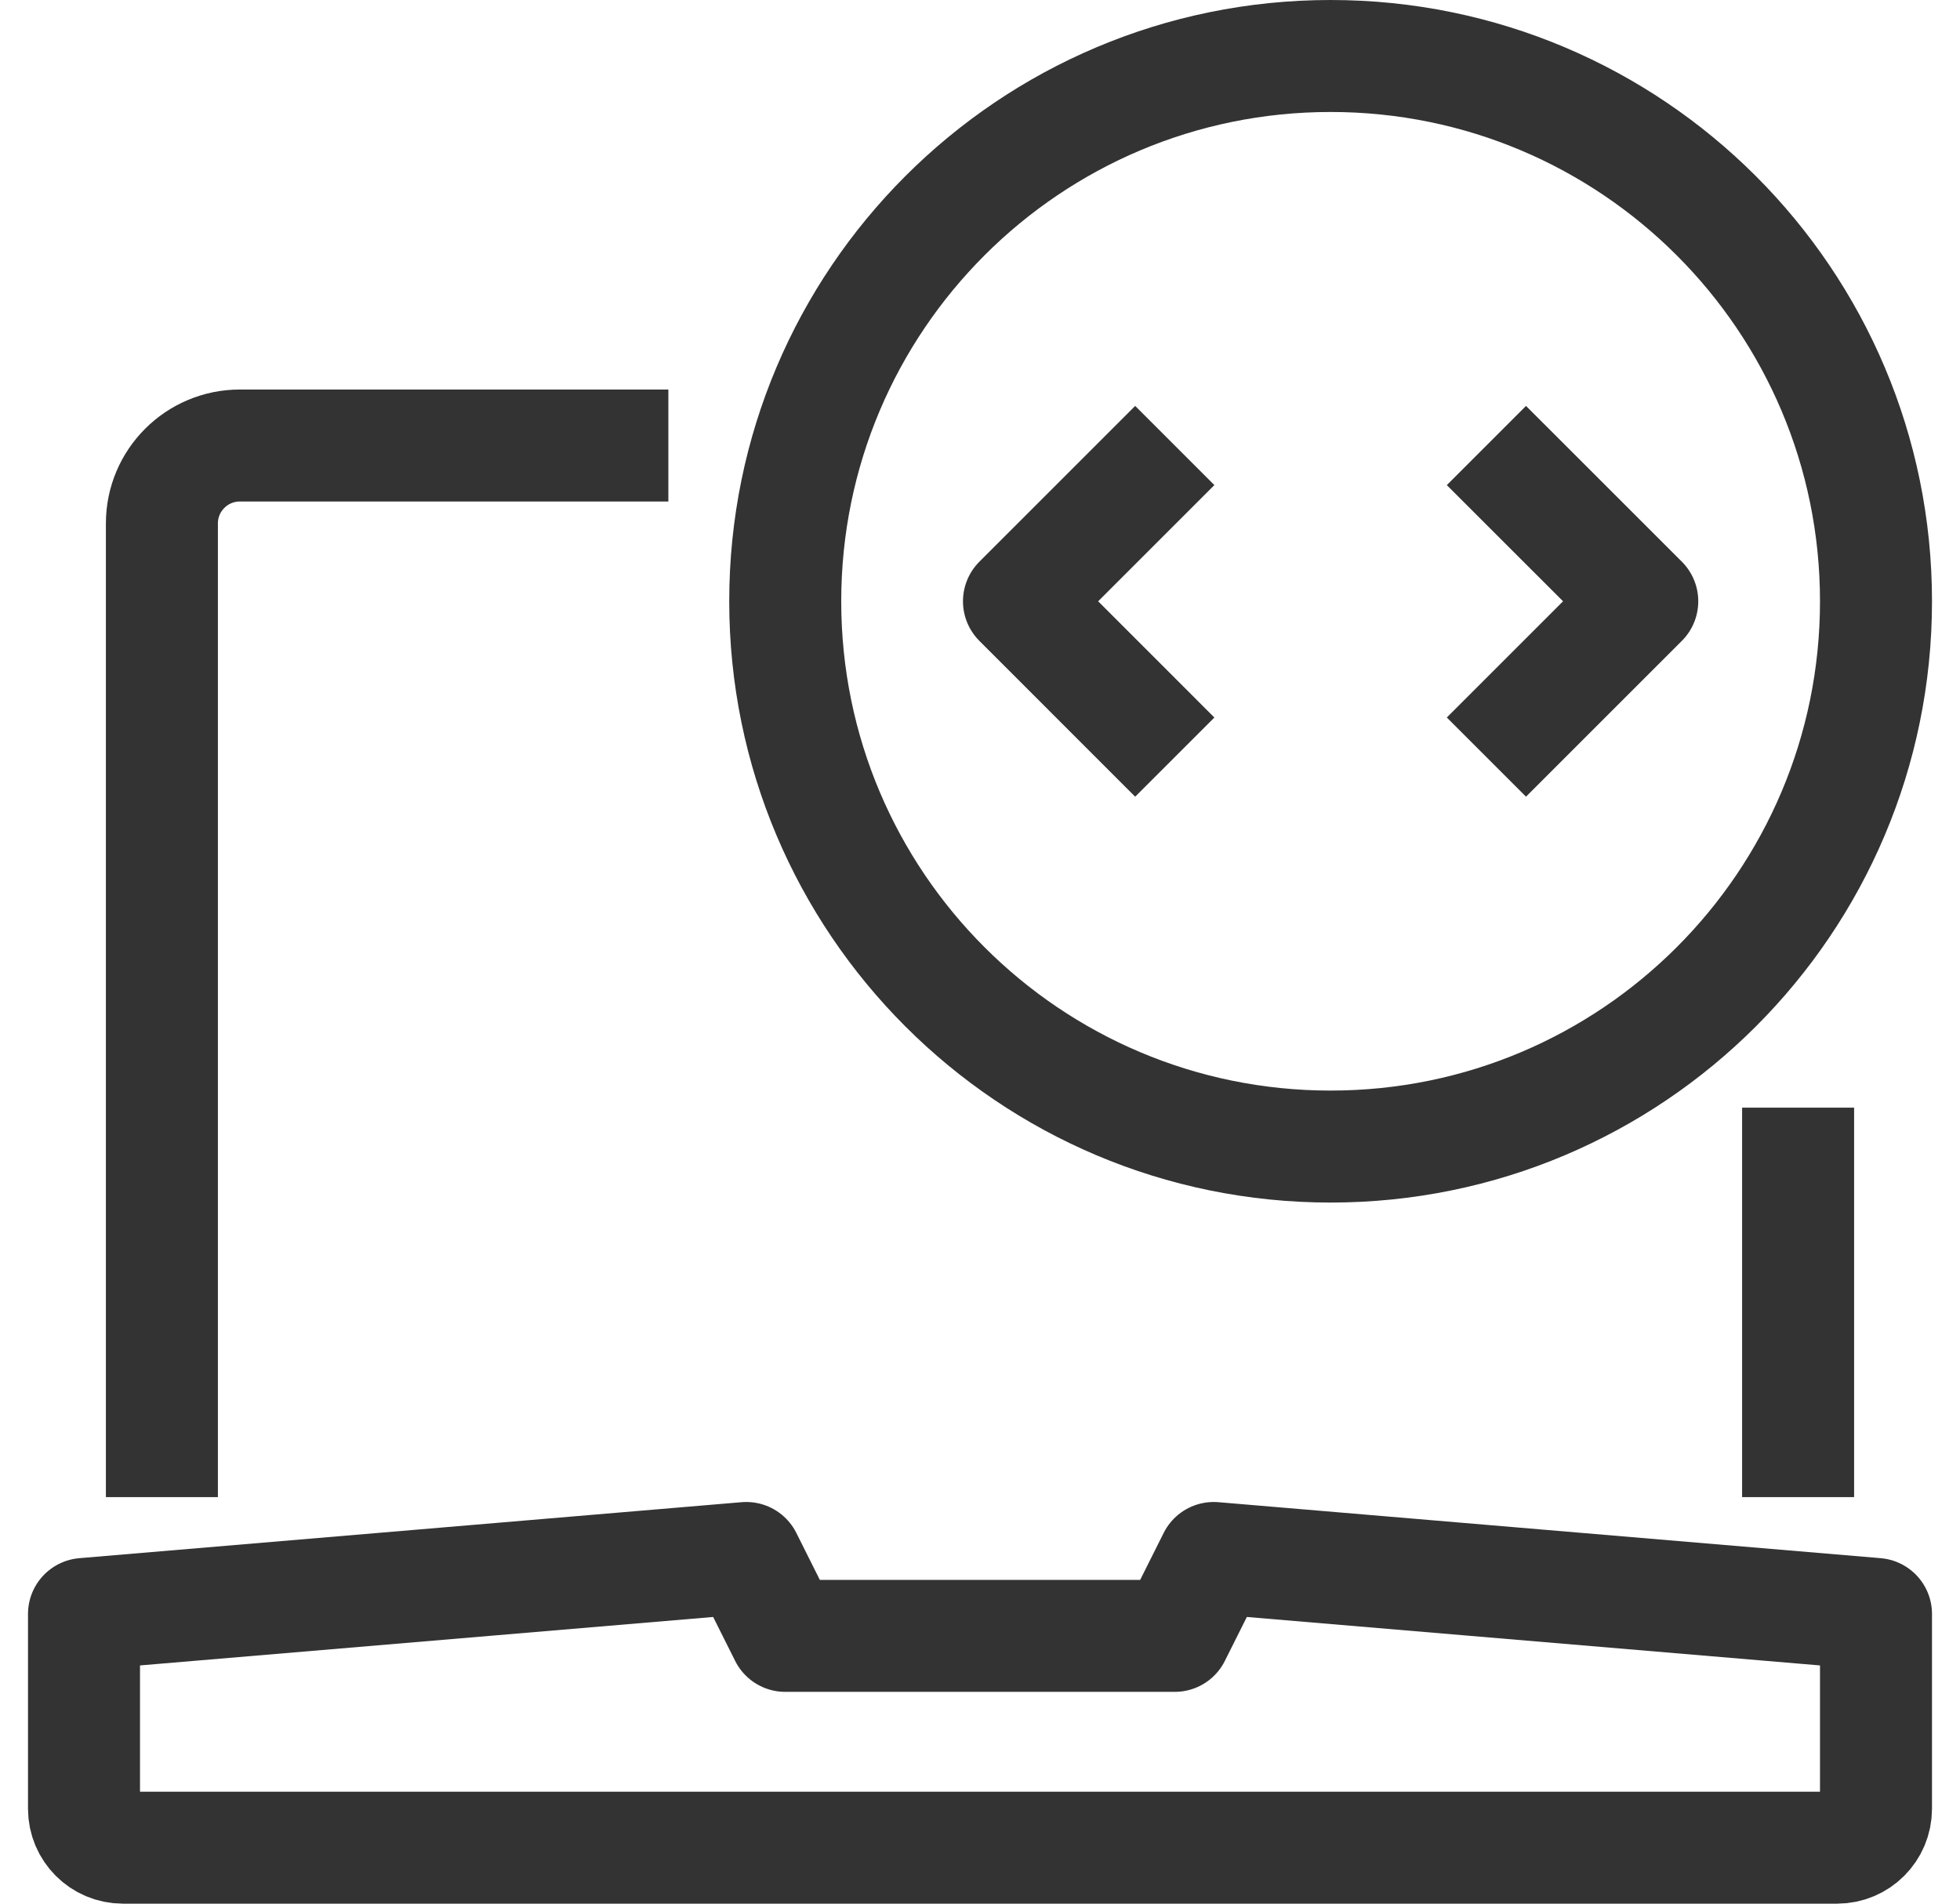
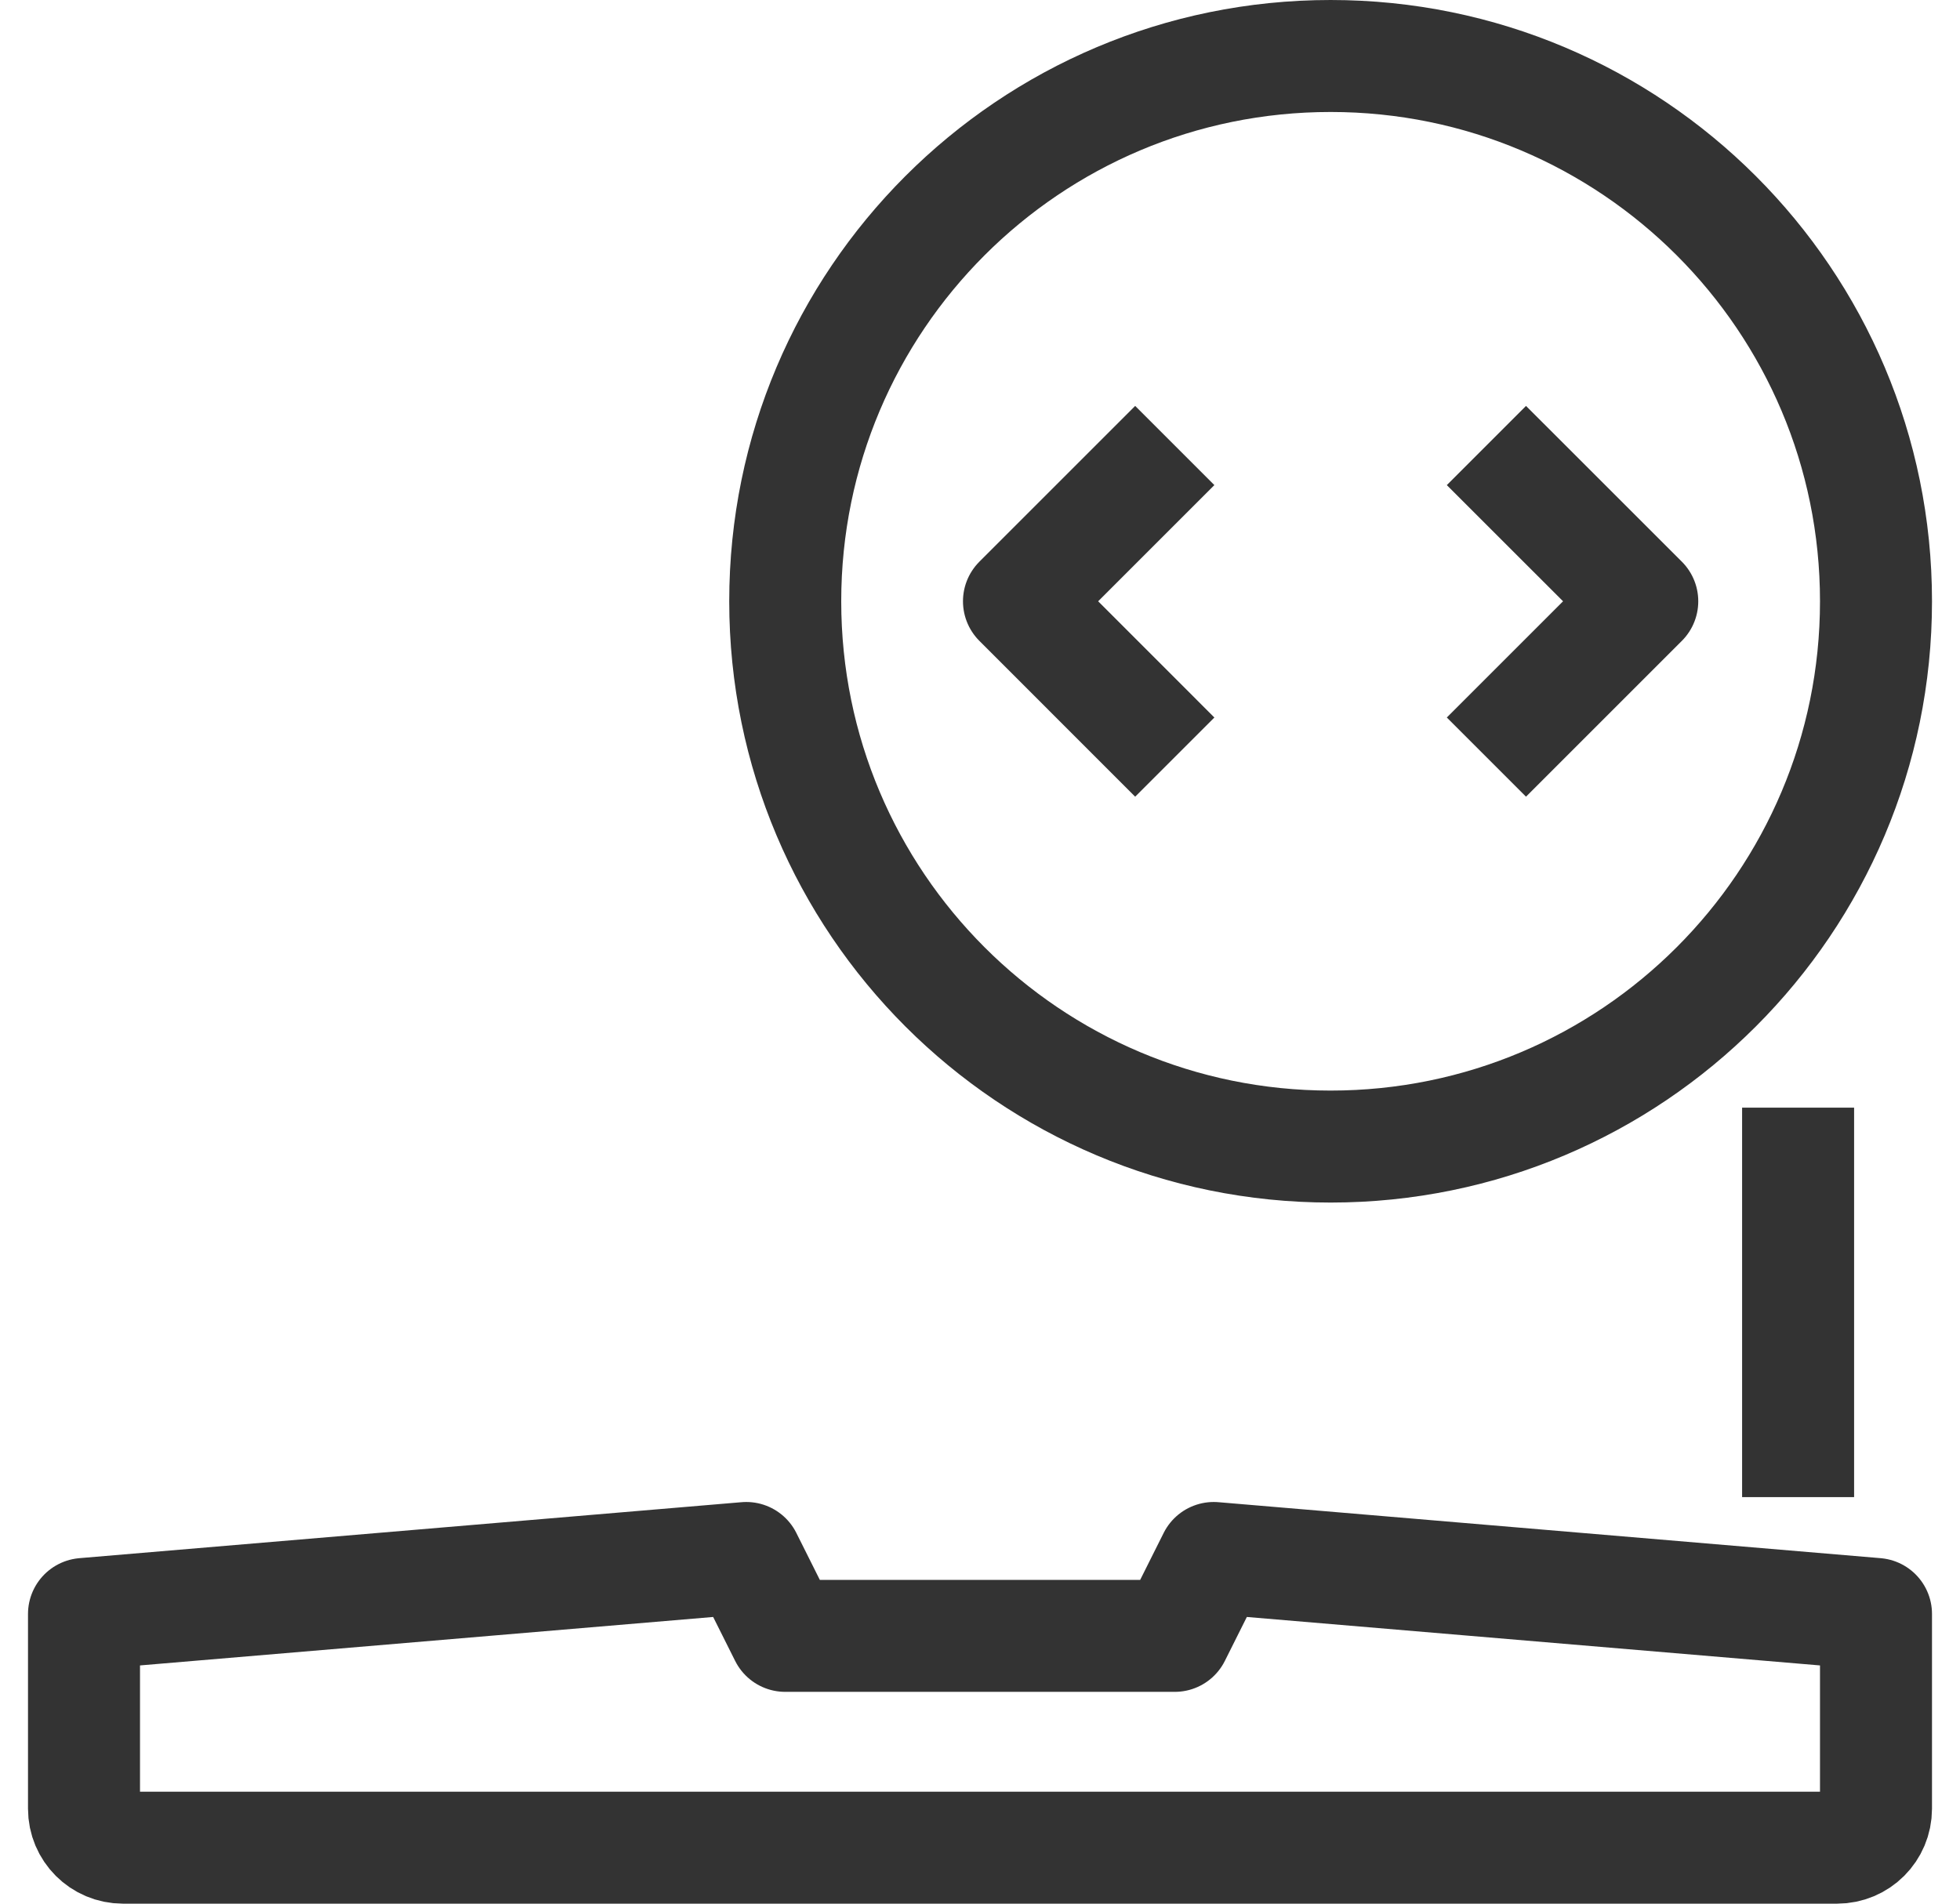
<svg xmlns="http://www.w3.org/2000/svg" width="35px" height="34px" viewBox="0 0 35 34" version="1.1">
  <title>Group 23</title>
  <g id="Page-1" stroke="none" stroke-width="1" fill="none" fill-rule="evenodd" stroke-linejoin="round">
    <g id="Icons" transform="translate(-93, -67)" stroke="#333333" stroke-width="2">
      <g id="Group-23" transform="translate(94.5, 68)">
        <path d="M20.174,26.826 L19.478,28.217 L12.522,28.217 L11.826,26.826 L0,27.826 L0,31.304 C0,31.689 0.311,32 0.696,32 L31.304,32 C31.689,32 32,31.689 32,31.304 L32,27.826 L20.174,26.826 Z" id="Stroke-1" />
-         <path d="M10.435,6.957 L2.783,6.957 C2.015,6.957 1.391,7.58 1.391,8.348 L1.391,25.739" id="Stroke-3" />
        <line x1="30.609" y1="25.739" x2="30.609" y2="18.783" id="Stroke-5" />
        <path d="M32,9.739 C32,15.118 27.64,19.478 22.261,19.478 C16.882,19.478 12.522,15.118 12.522,9.739 C12.522,4.36 16.882,0 22.261,0 C27.64,0 32,4.36 32,9.739 Z" id="Stroke-17" />
        <polyline id="Stroke-19" points="19.478 6.957 16.696 9.739 19.478 12.522" />
        <polyline id="Stroke-21" points="25.043 12.522 27.826 9.739 25.043 6.957" />
      </g>
    </g>
  </g>
</svg>